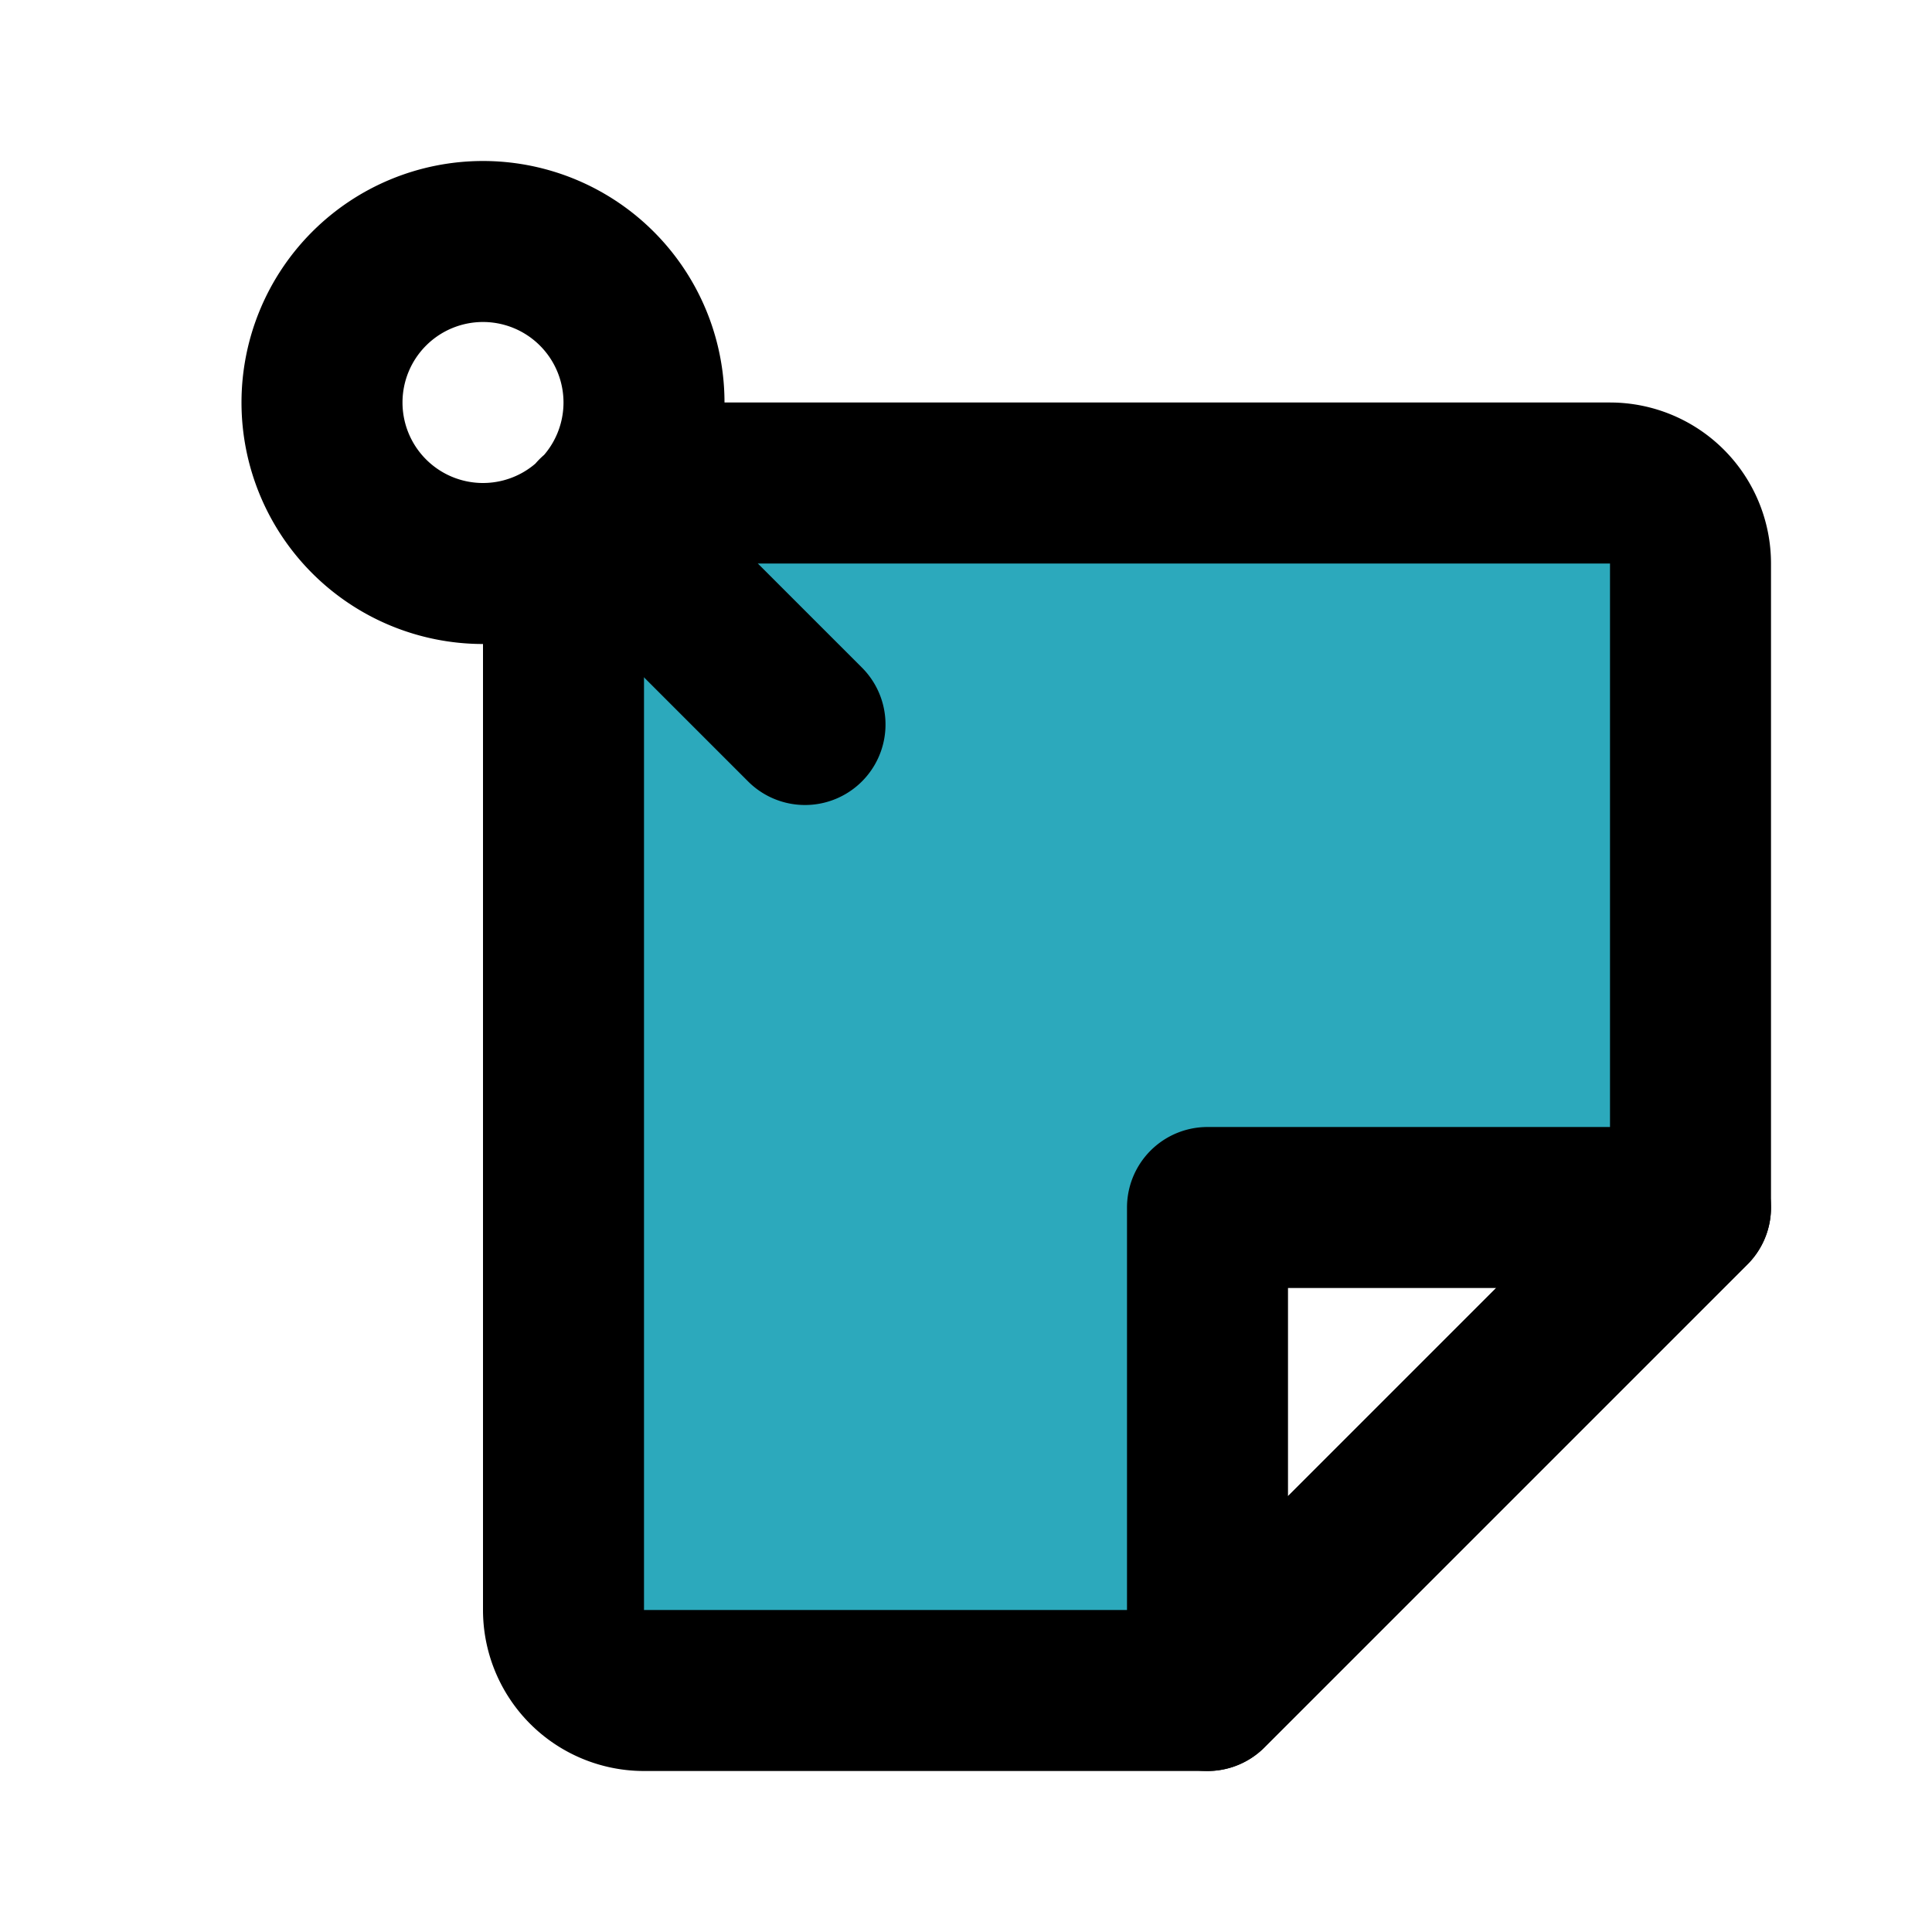
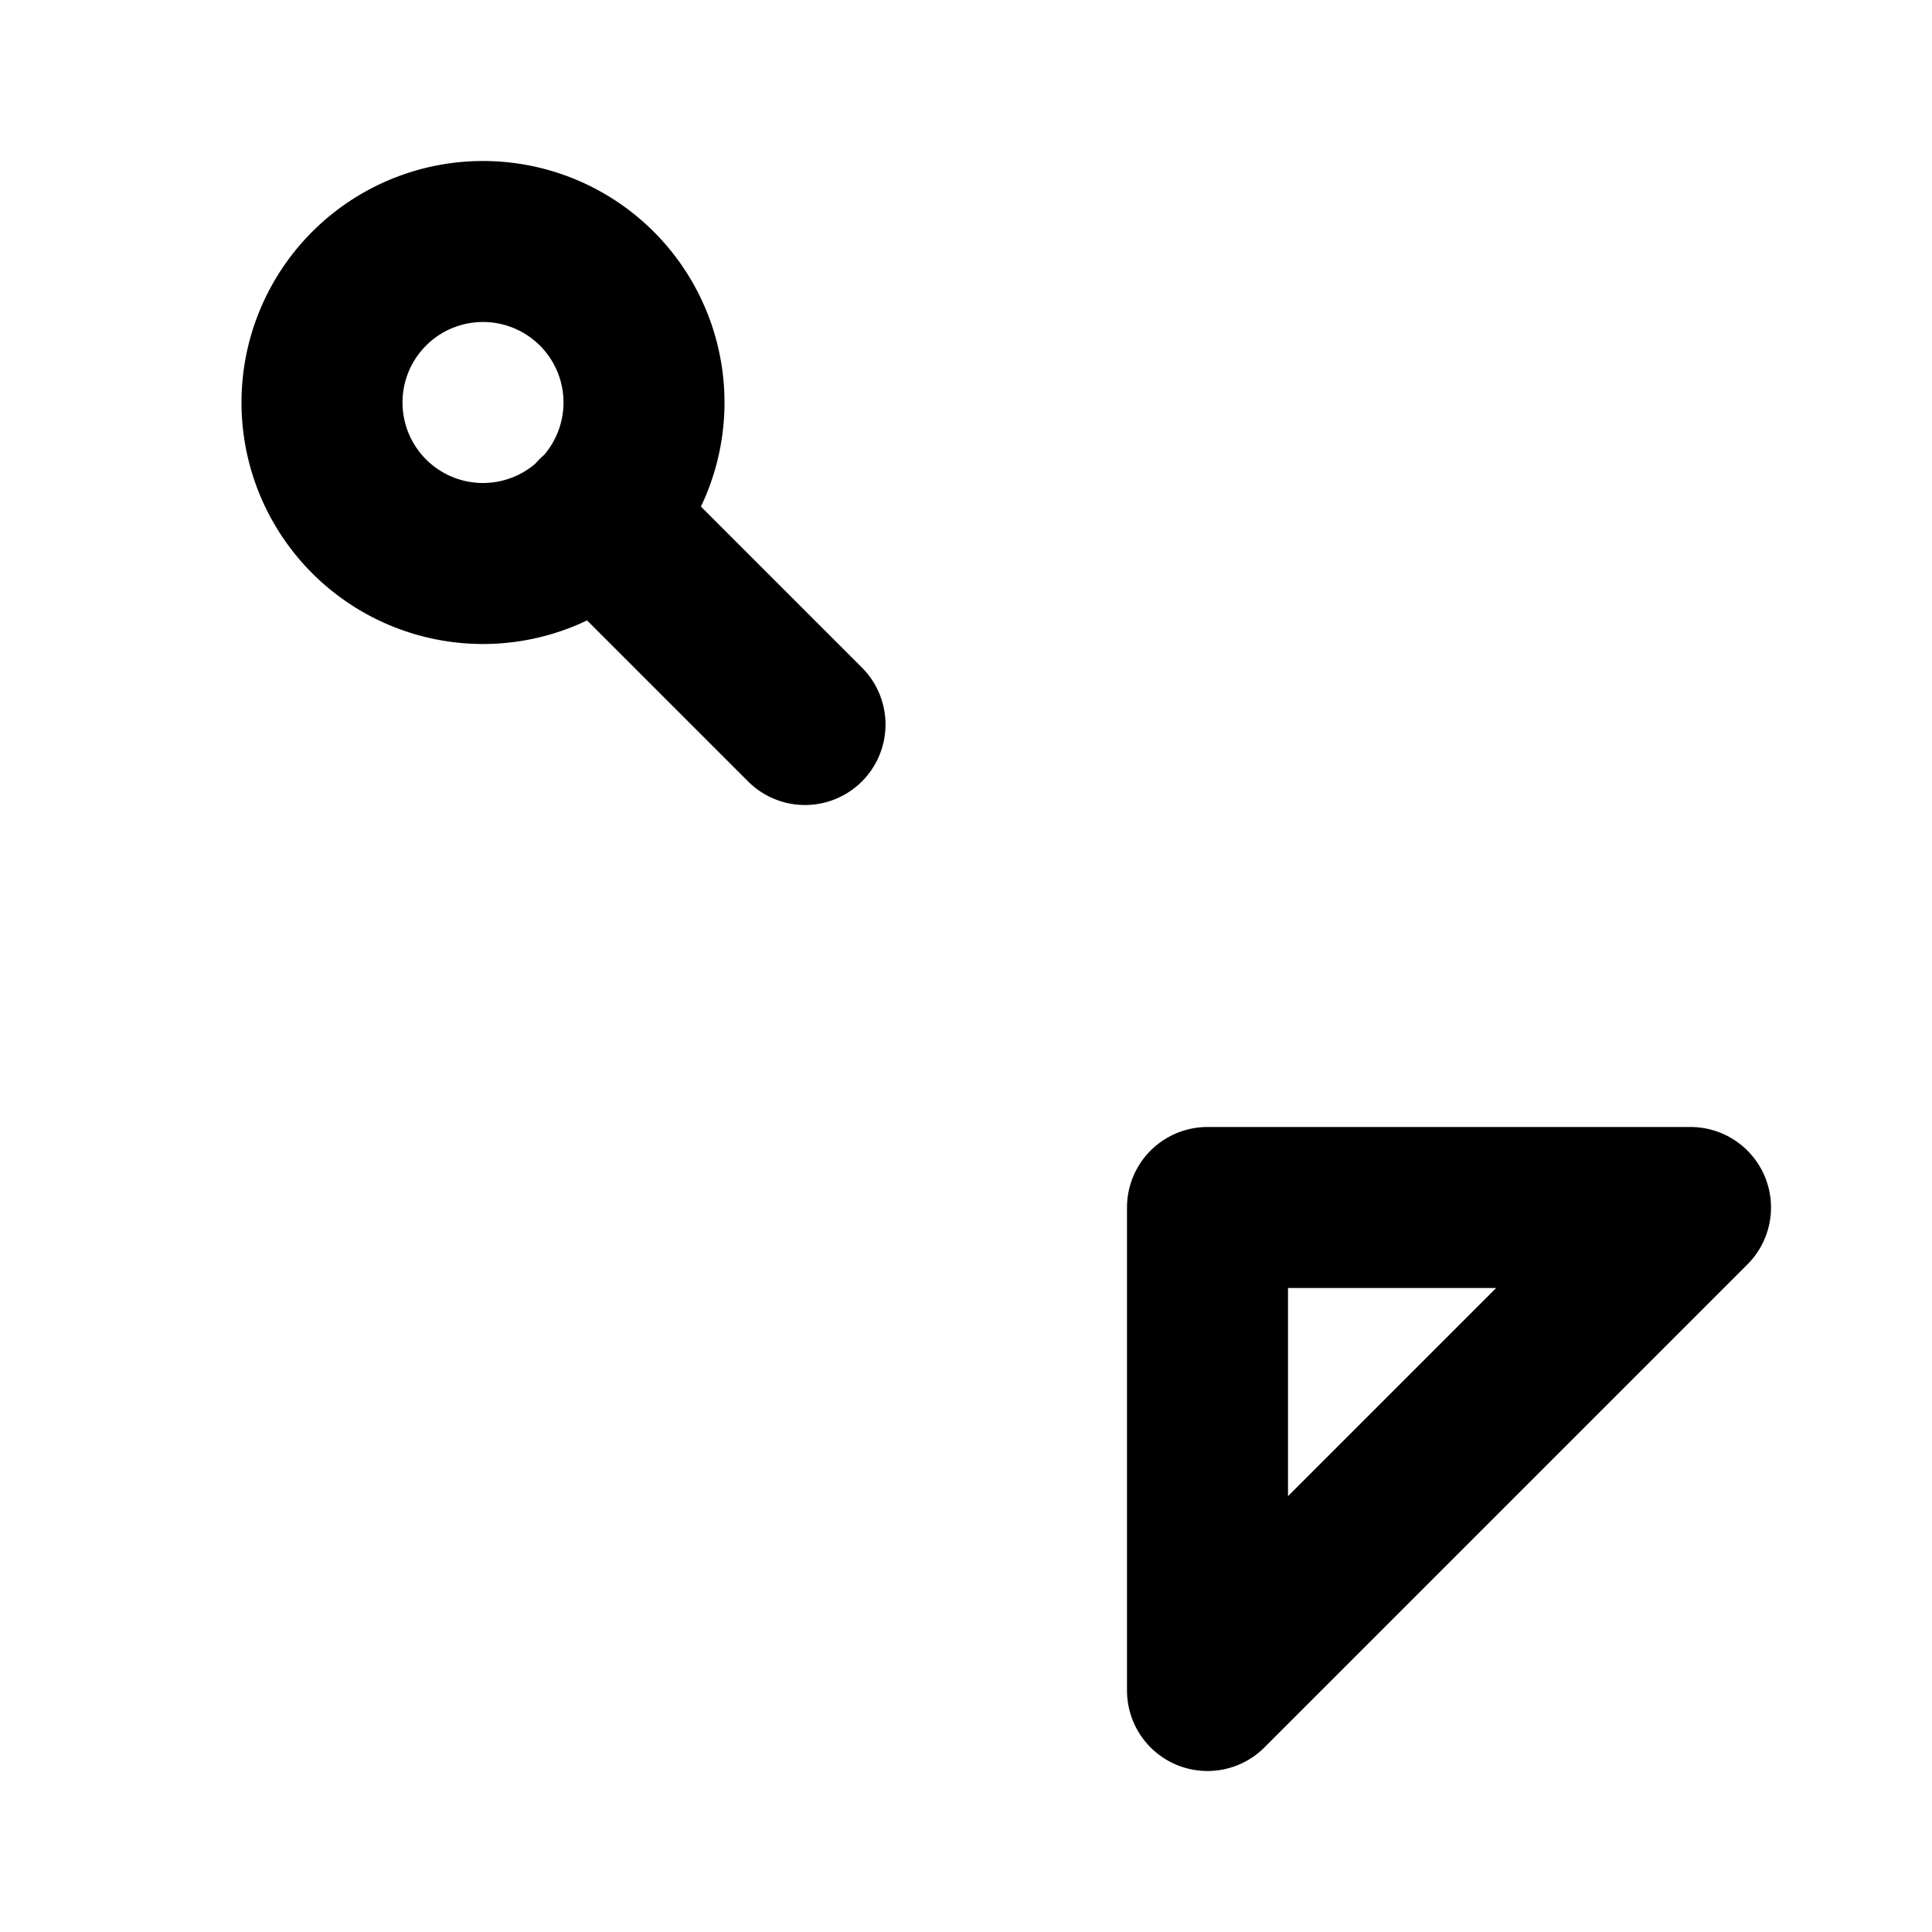
<svg xmlns="http://www.w3.org/2000/svg" fill="#000000" width="800px" height="800px" viewBox="0 0 24 24" id="sticky-notes-8" data-name="Flat Line" class="icon flat-line">
-   <path id="secondary" d="M21,7v8H15v6H8a1,1,0,0,1-1-1V8A2,2,0,0,1,9,6H20A1,1,0,0,1,21,7Z" style="fill: rgb(44, 169, 188); stroke-width: 2;" />
-   <path id="primary" d="M8,6H20a1,1,0,0,1,1,1v8l-6,6H8a1,1,0,0,1-1-1V7" style="fill: none; stroke: rgb(0, 0, 0); stroke-linecap: round; stroke-linejoin: round; stroke-width: 2;" />
  <path id="primary-2" data-name="primary" d="M21,15l-6,6V15ZM4,5A2,2,0,0,1,6,3H6A2,2,0,0,1,8,5H8A2,2,0,0,1,6,7H6A2,2,0,0,1,4,5Zm6,4L7.41,6.41" style="fill: none; stroke: rgb(0, 0, 0); stroke-linecap: round; stroke-linejoin: round; stroke-width: 2;" />
</svg>